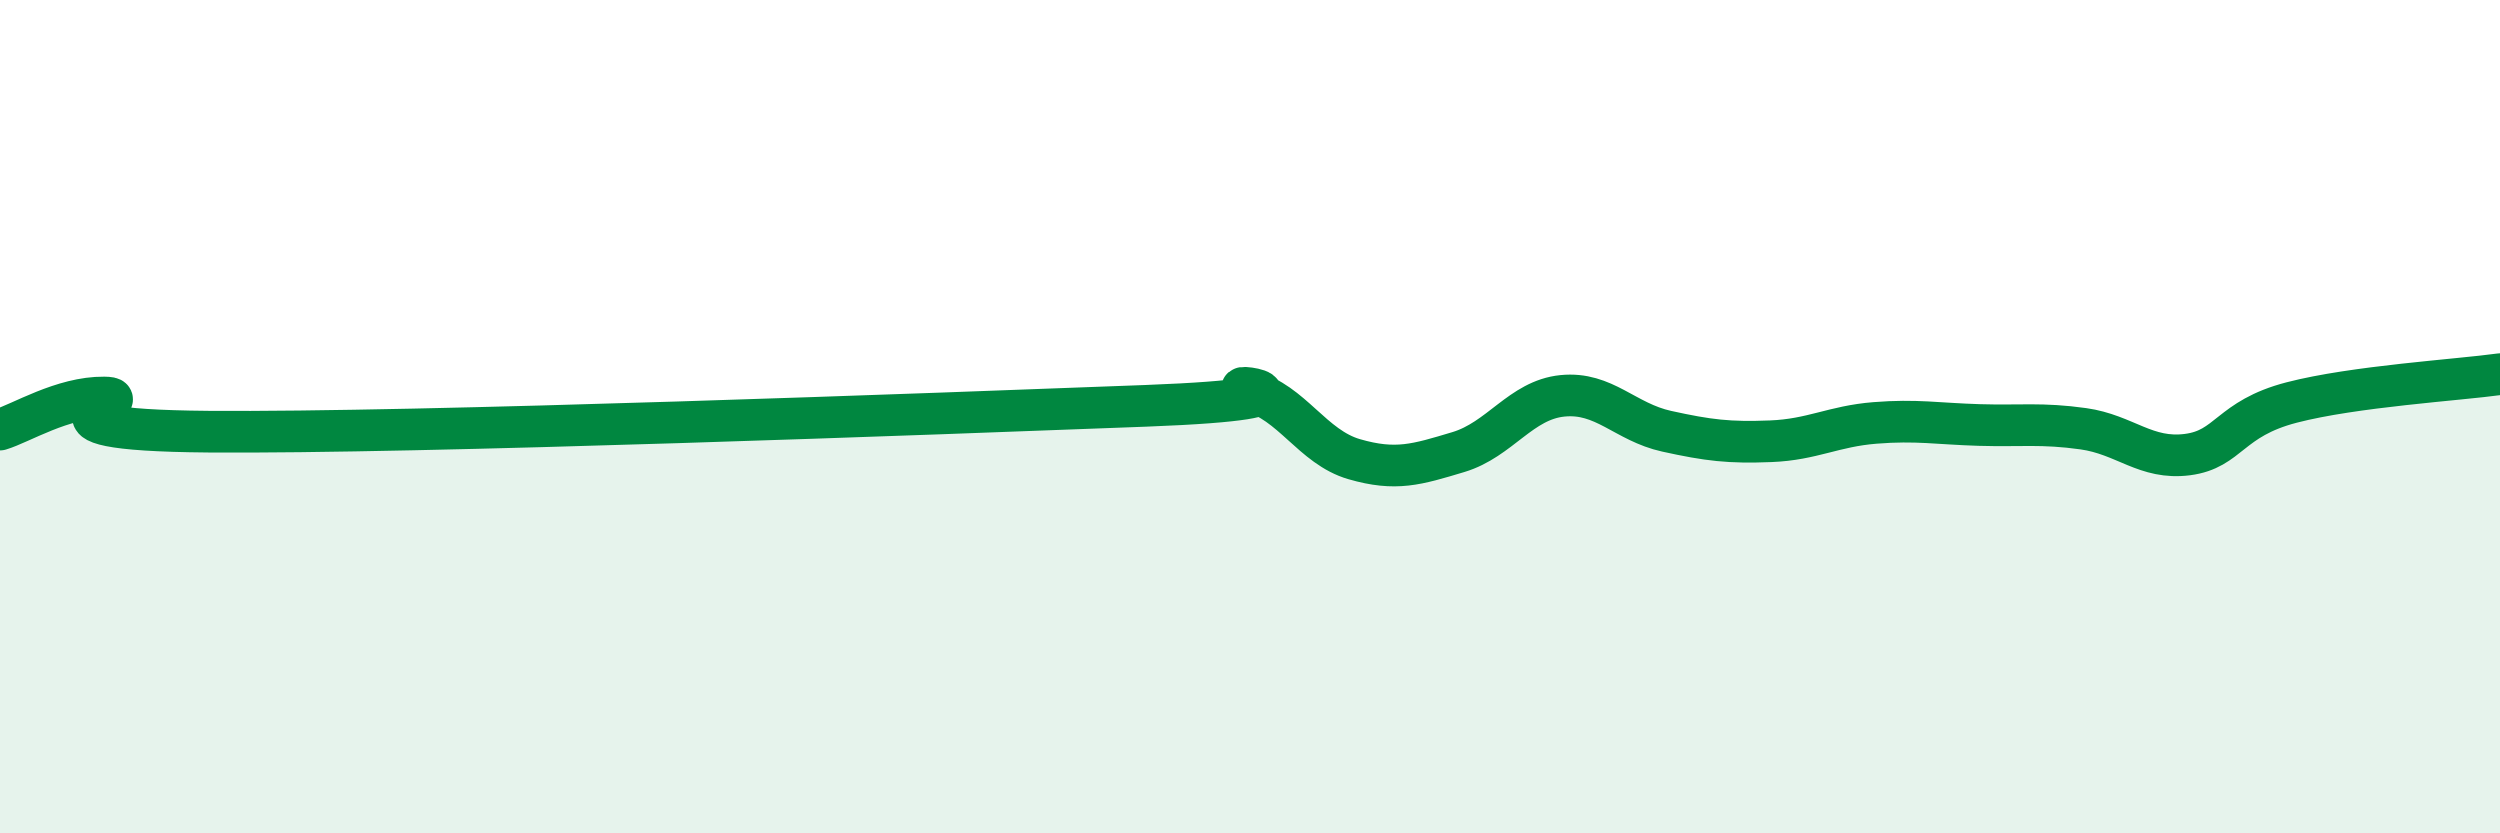
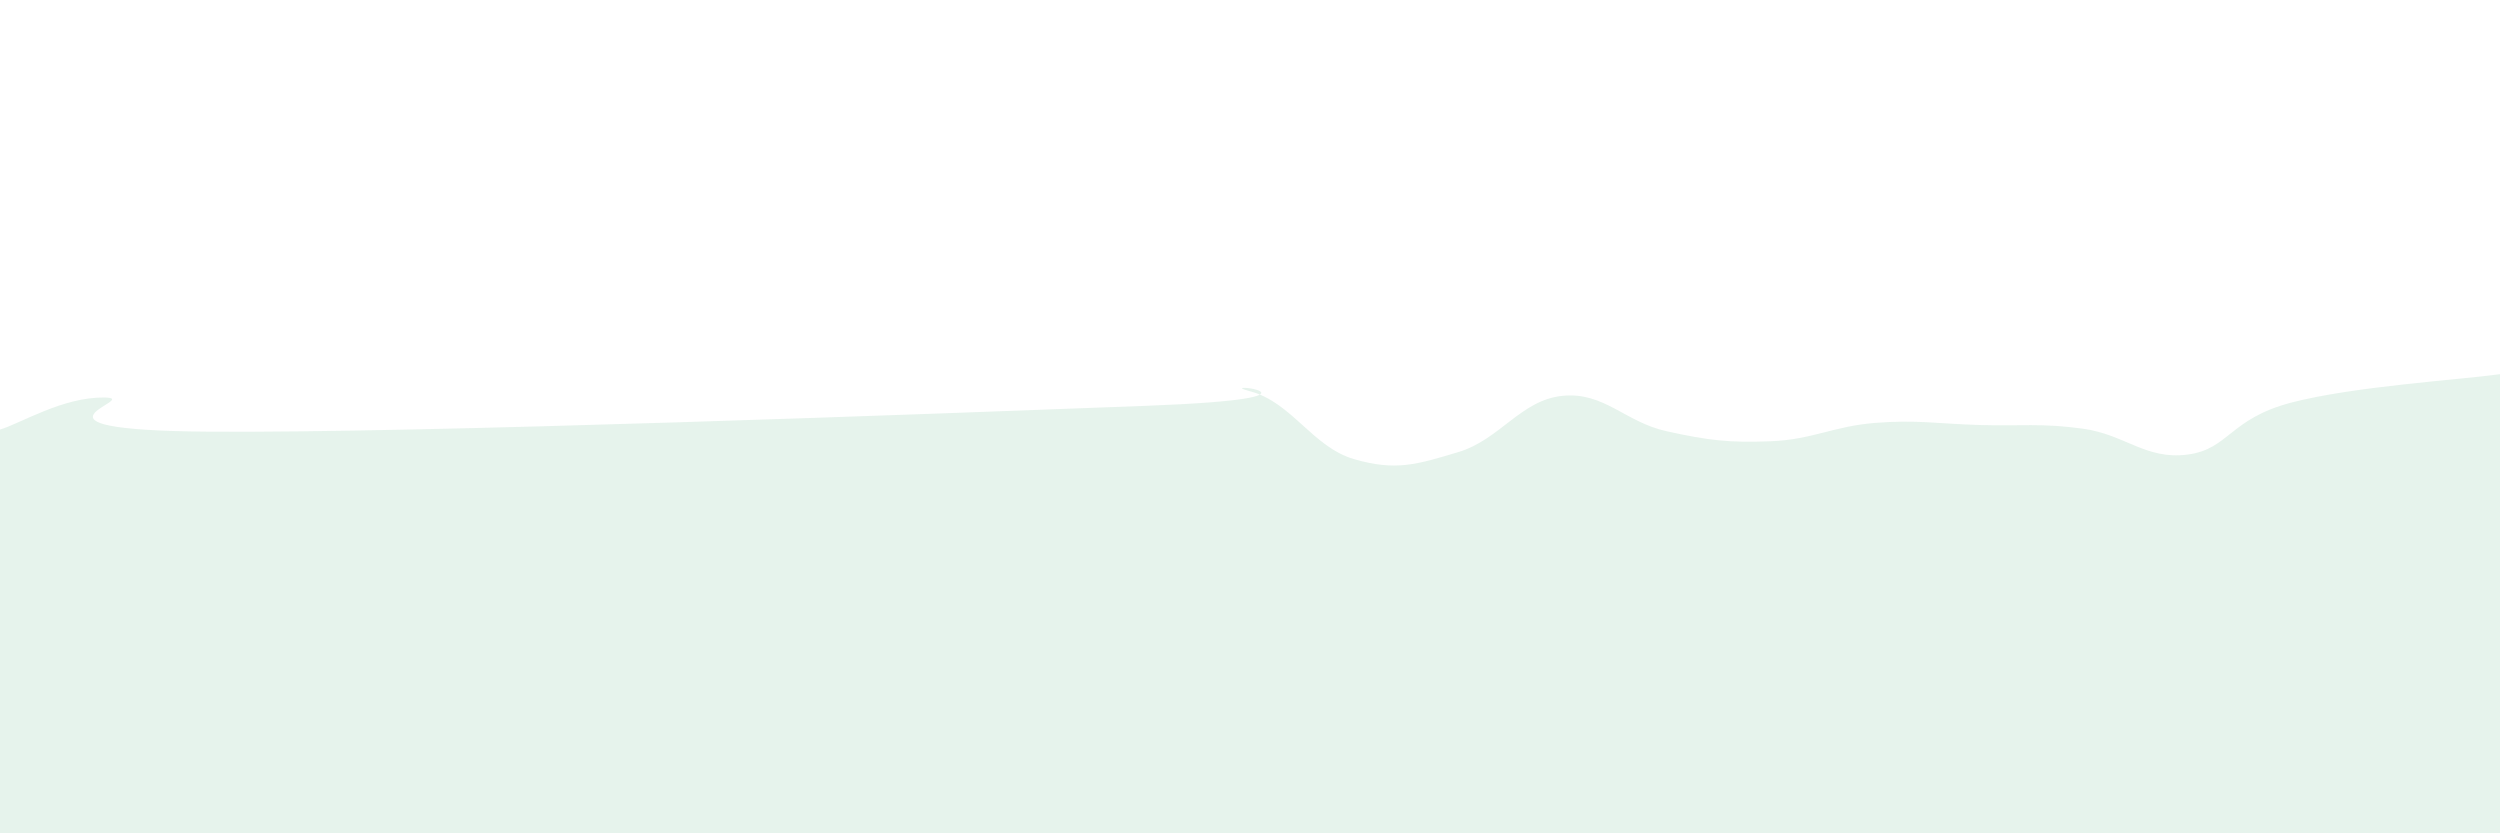
<svg xmlns="http://www.w3.org/2000/svg" width="60" height="20" viewBox="0 0 60 20">
  <path d="M 0,10.31 C 0.5,10.16 1.5,9.53 2.5,9.54 C 3.5,9.55 0,10.32 5,10.36 C 10,10.4 22.5,9.93 27.5,9.74 C 32.5,9.55 29,9.13 30,9.39 C 31,9.65 31.5,10.73 32.5,11.02 C 33.5,11.31 34,11.15 35,10.85 C 36,10.55 36.5,9.6 37.5,9.5 C 38.5,9.4 39,10.13 40,10.35 C 41,10.57 41.5,10.63 42.5,10.59 C 43.5,10.55 44,10.23 45,10.15 C 46,10.07 46.5,10.17 47.5,10.2 C 48.5,10.23 49,10.15 50,10.29 C 51,10.43 51.5,11.04 52.5,10.91 C 53.5,10.78 53.5,10.05 55,9.66 C 56.5,9.27 59,9.12 60,8.98L60 20L0 20Z" fill="#008740" opacity="0.1" stroke-linecap="round" stroke-linejoin="round" />
-   <path d="M 0,10.31 C 0.5,10.16 1.5,9.53 2.5,9.54 C 3.5,9.55 0,10.32 5,10.36 C 10,10.4 22.5,9.93 27.5,9.74 C 32.5,9.55 29,9.13 30,9.39 C 31,9.65 31.5,10.73 32.5,11.02 C 33.5,11.31 34,11.15 35,10.85 C 36,10.55 36.5,9.6 37.5,9.5 C 38.5,9.4 39,10.13 40,10.35 C 41,10.57 41.5,10.63 42.5,10.59 C 43.5,10.55 44,10.23 45,10.15 C 46,10.07 46.5,10.17 47.5,10.2 C 48.5,10.23 49,10.15 50,10.29 C 51,10.43 51.5,11.04 52.5,10.91 C 53.5,10.78 53.5,10.05 55,9.66 C 56.5,9.27 59,9.12 60,8.98" stroke="#008740" stroke-width="1" fill="none" stroke-linecap="round" stroke-linejoin="round" />
</svg>